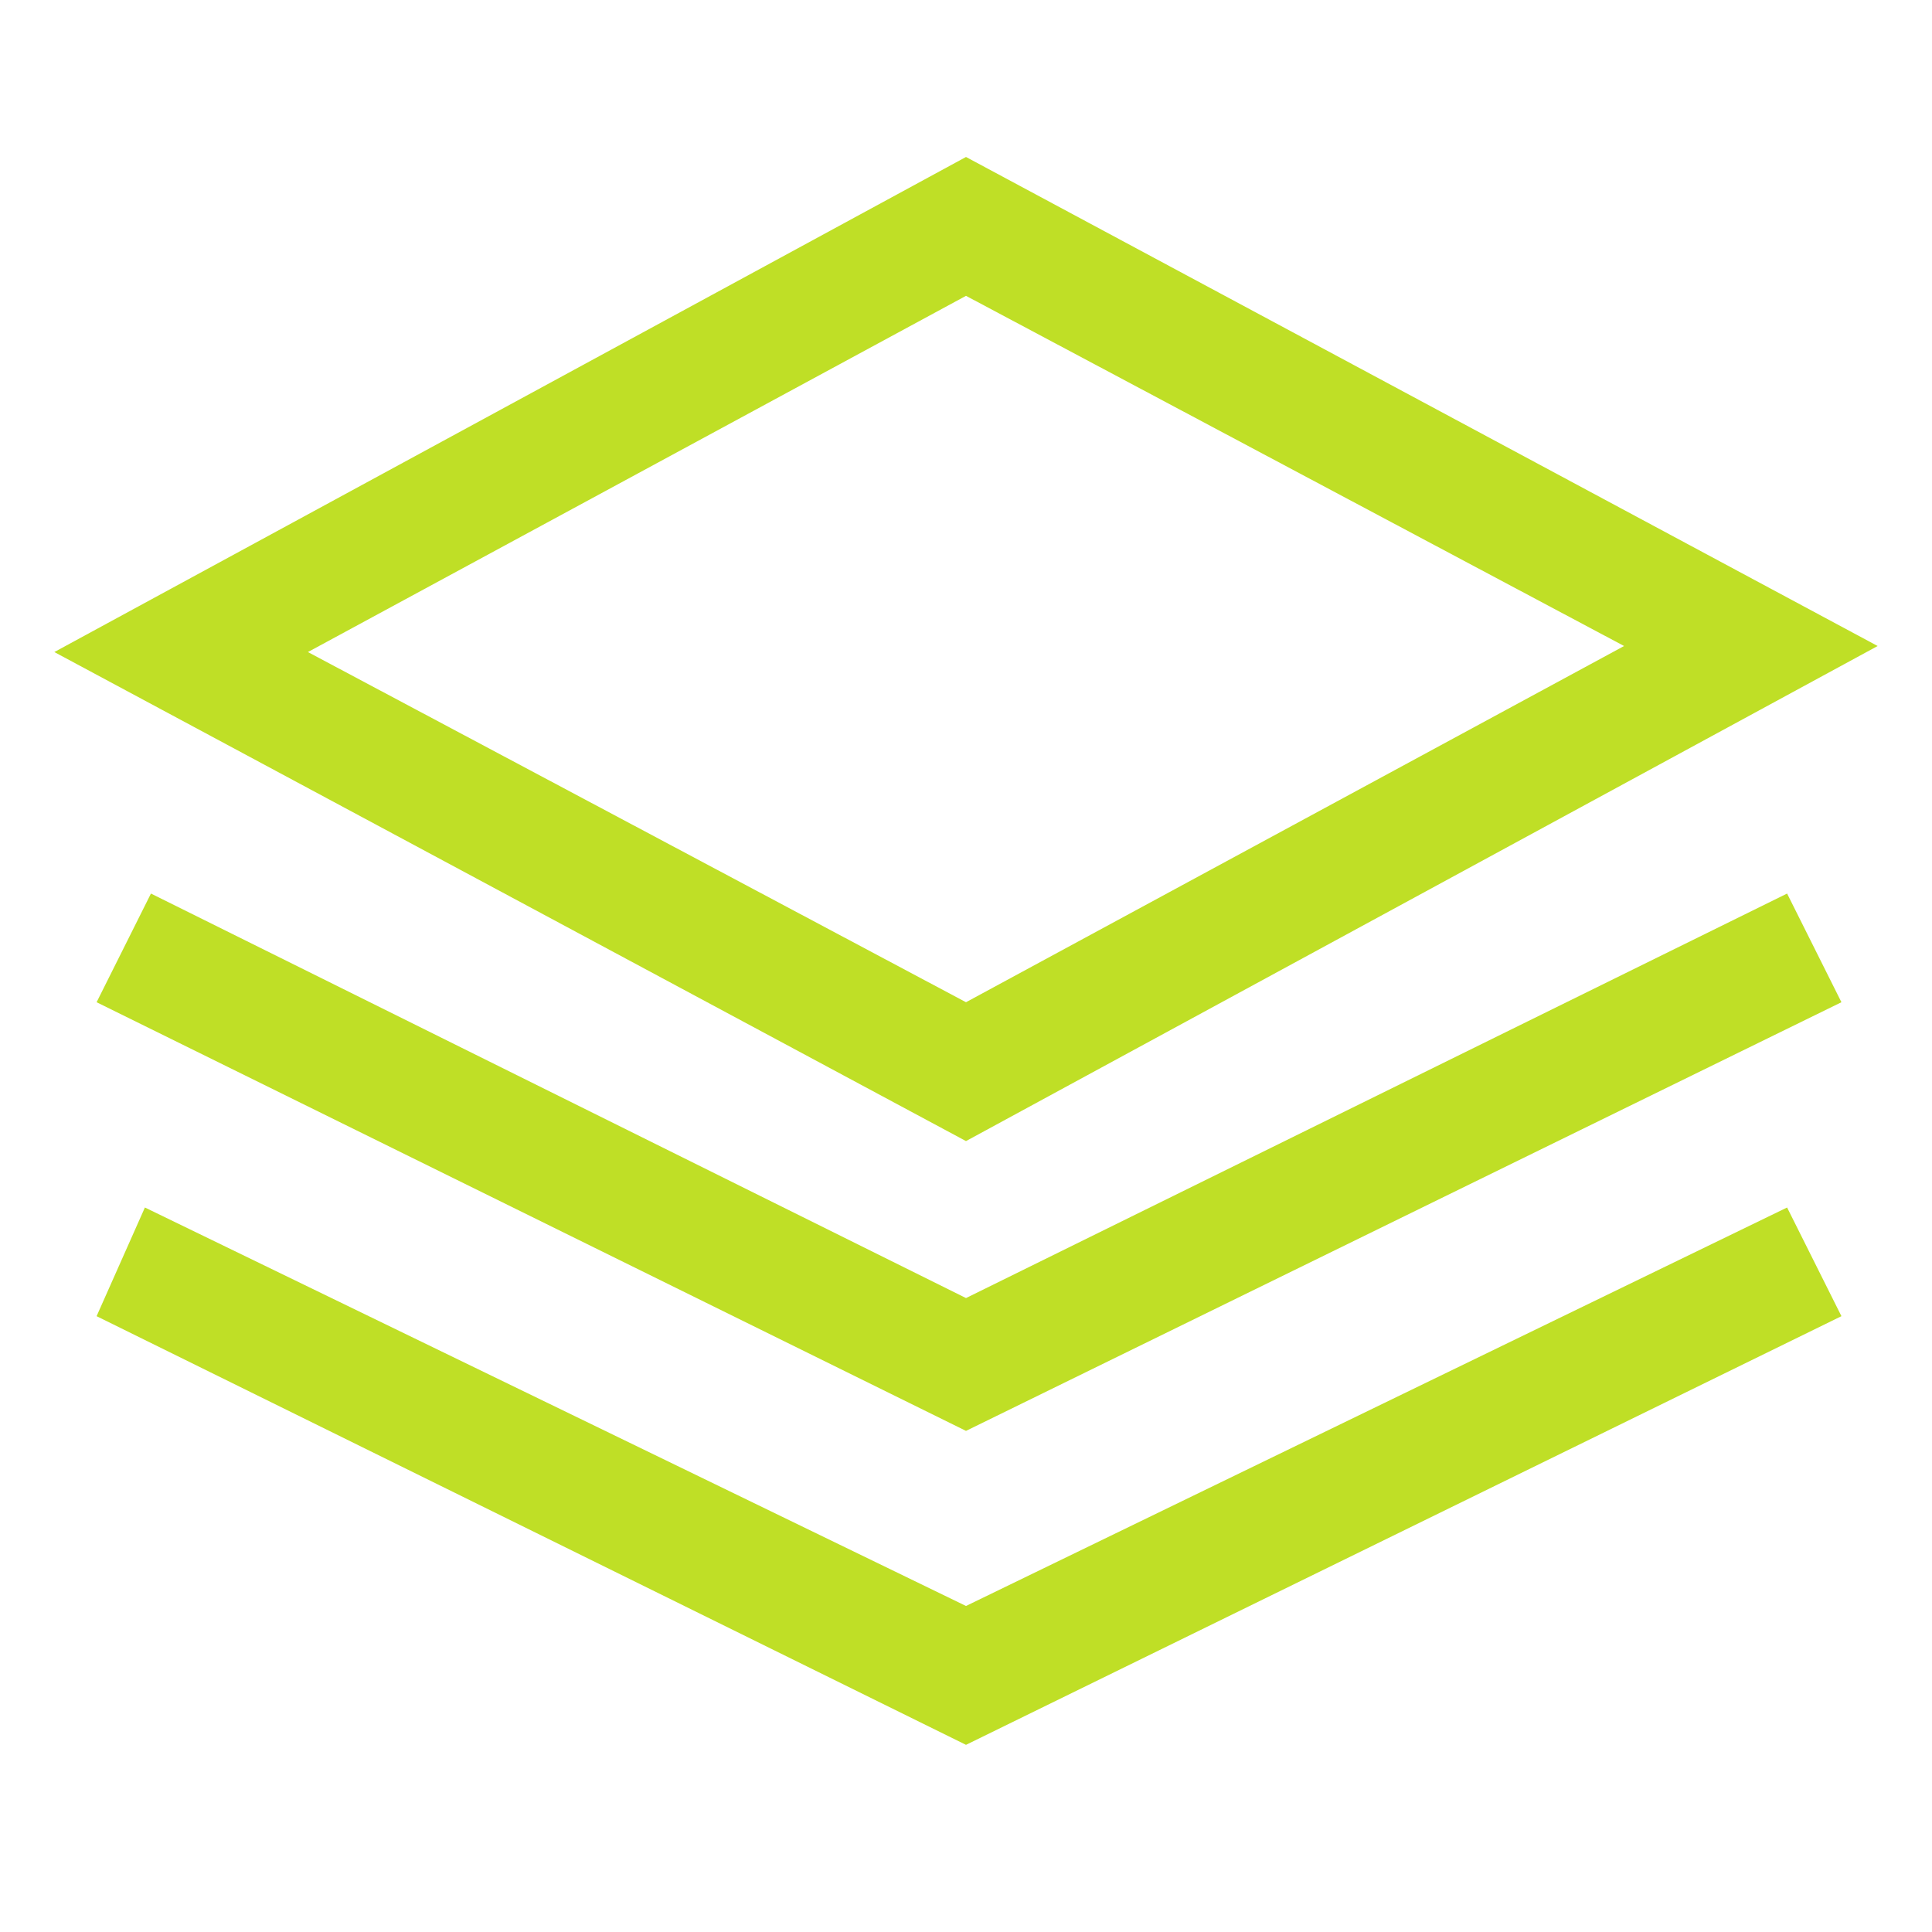
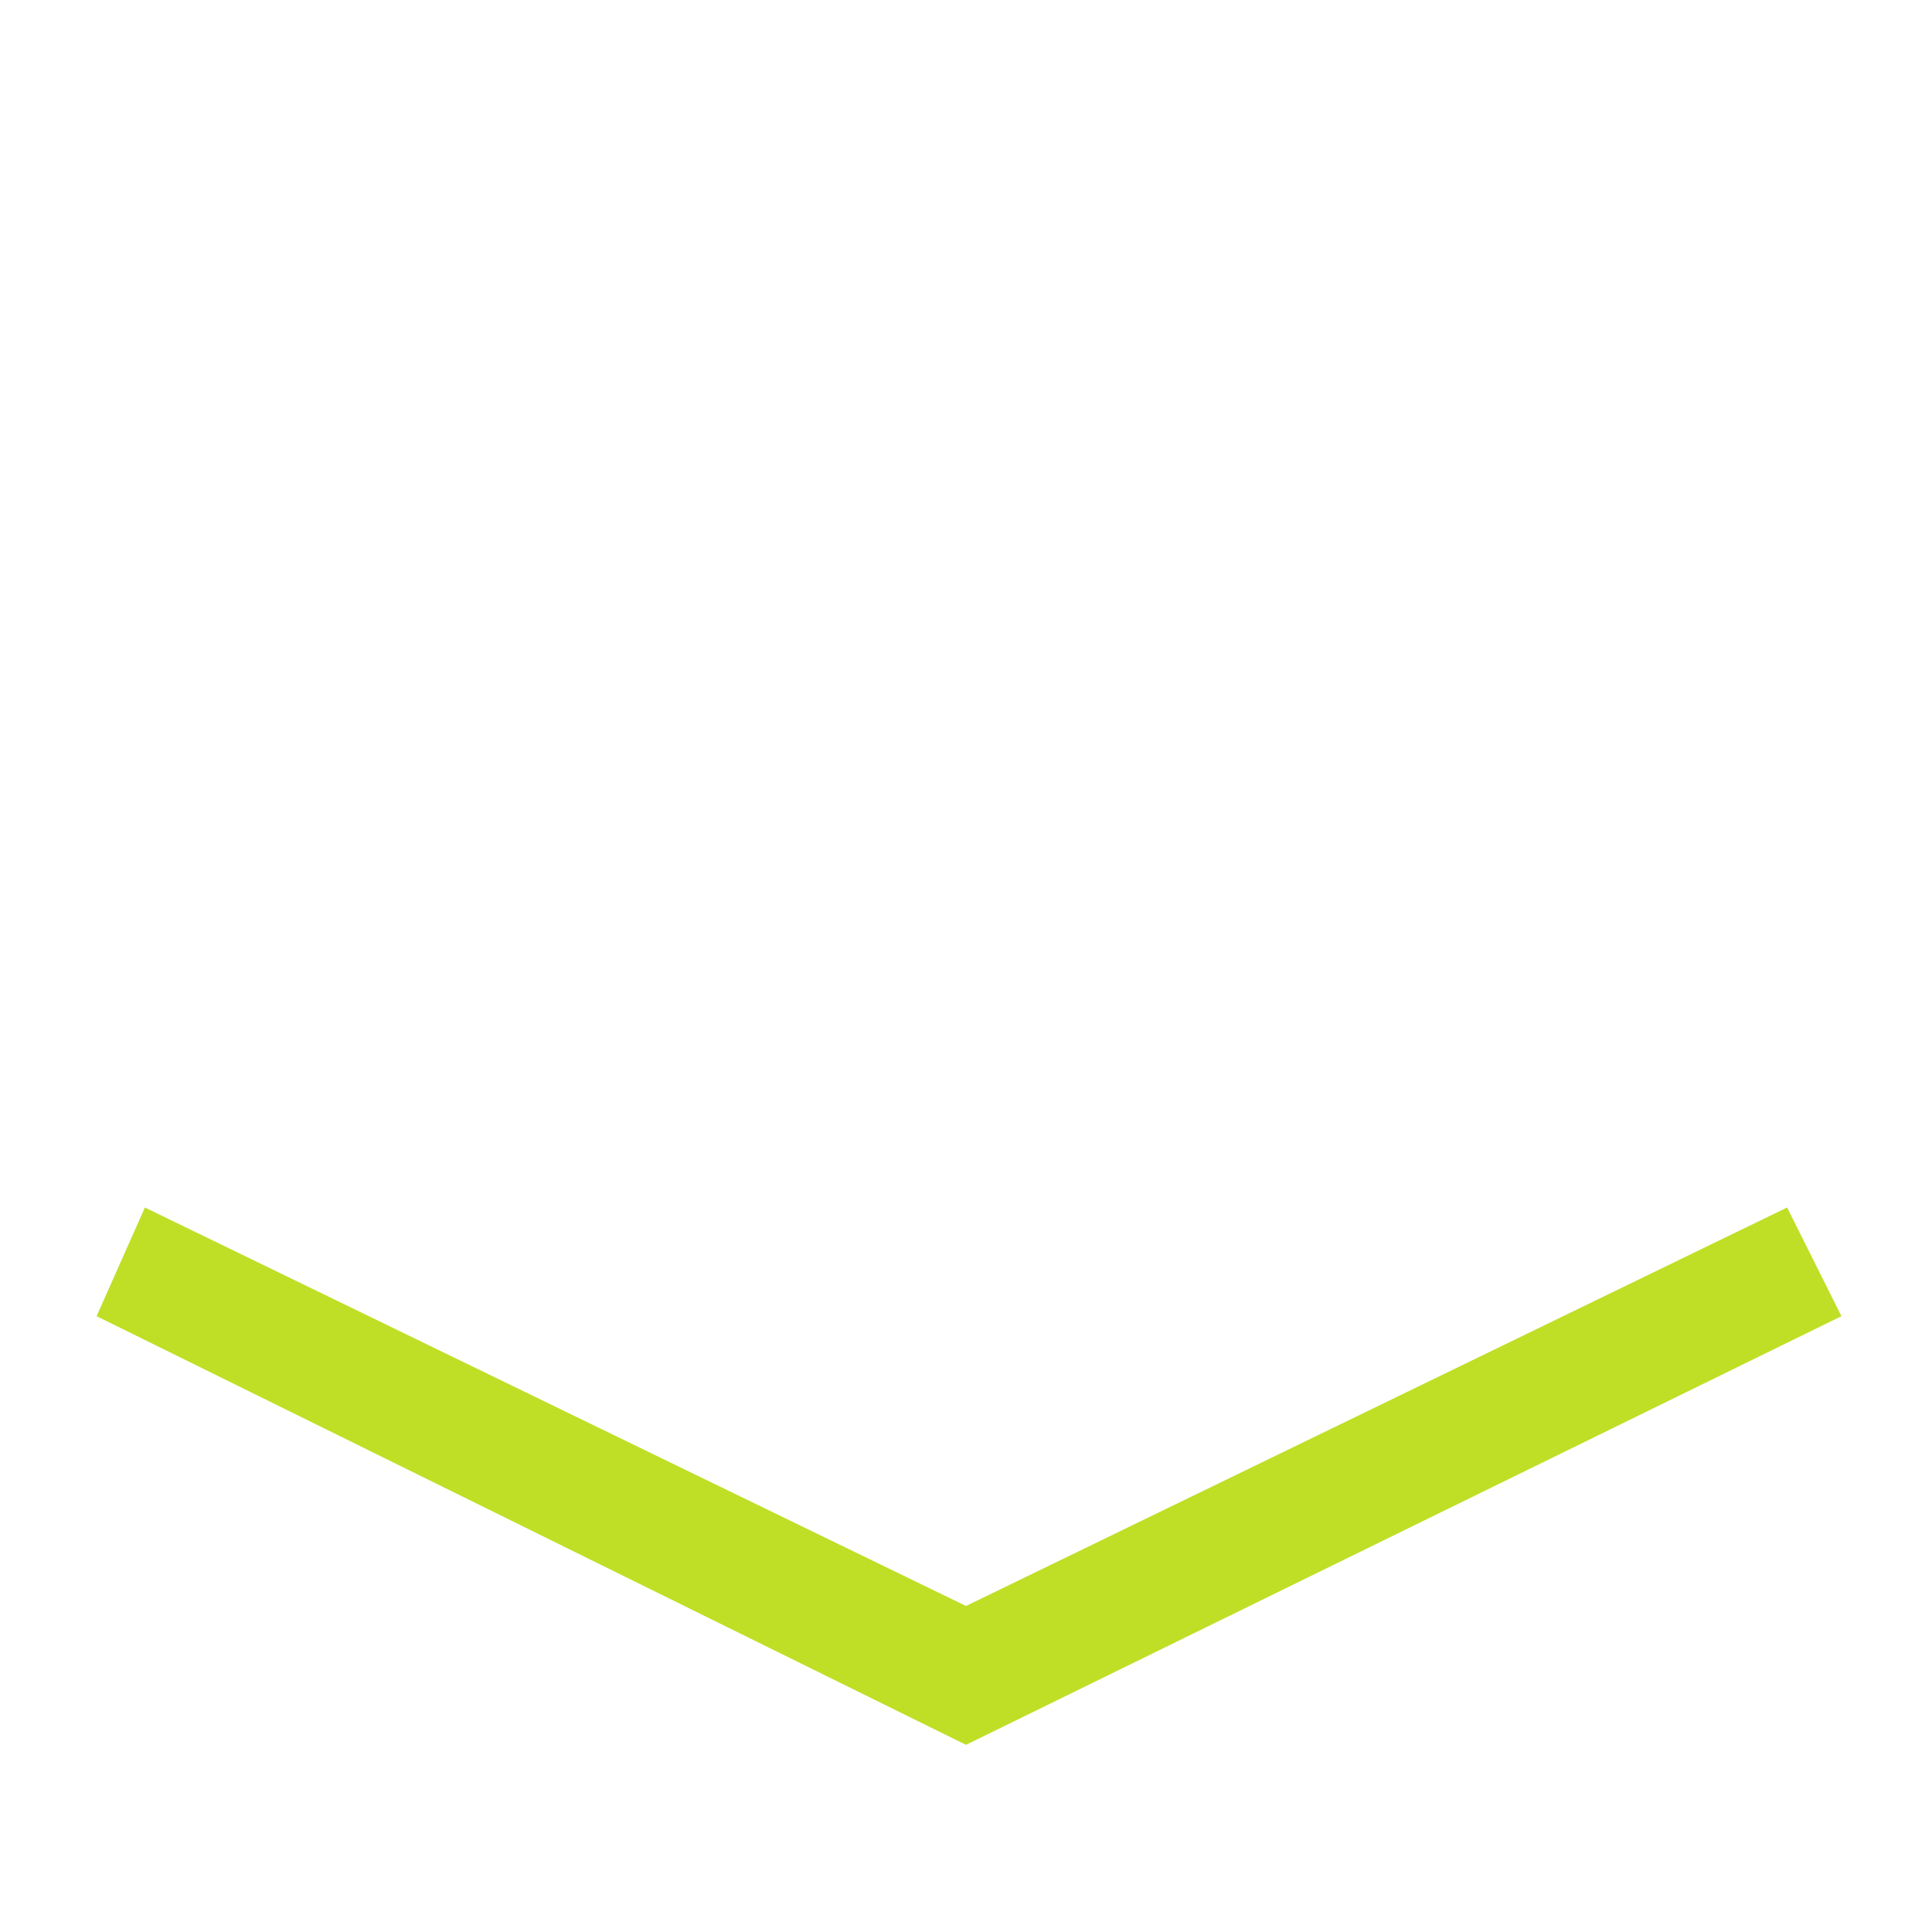
<svg xmlns="http://www.w3.org/2000/svg" id="Ebene_1" viewBox="0 0 32 32" width="51" height="51">
  <style>.st0{fill:#bfdf26}</style>
-   <path class="st0" d="M16 18.9L.9 10.8 16 2.6l15.1 8.1L16 18.9zM5.1 10.8L16 16.6l10.9-5.9L16 4.9 5.1 10.8z" />
-   <path class="st0" d="M16 23.7L1.6 16.6l.9-1.8L16 21.5l13.6-6.7.9 1.8L16 23.7z" />
  <path class="st0" d="M16 28.9L1.6 21.8l.8-1.8L16 26.6 29.6 20l.9 1.8L16 28.9z" />
</svg>